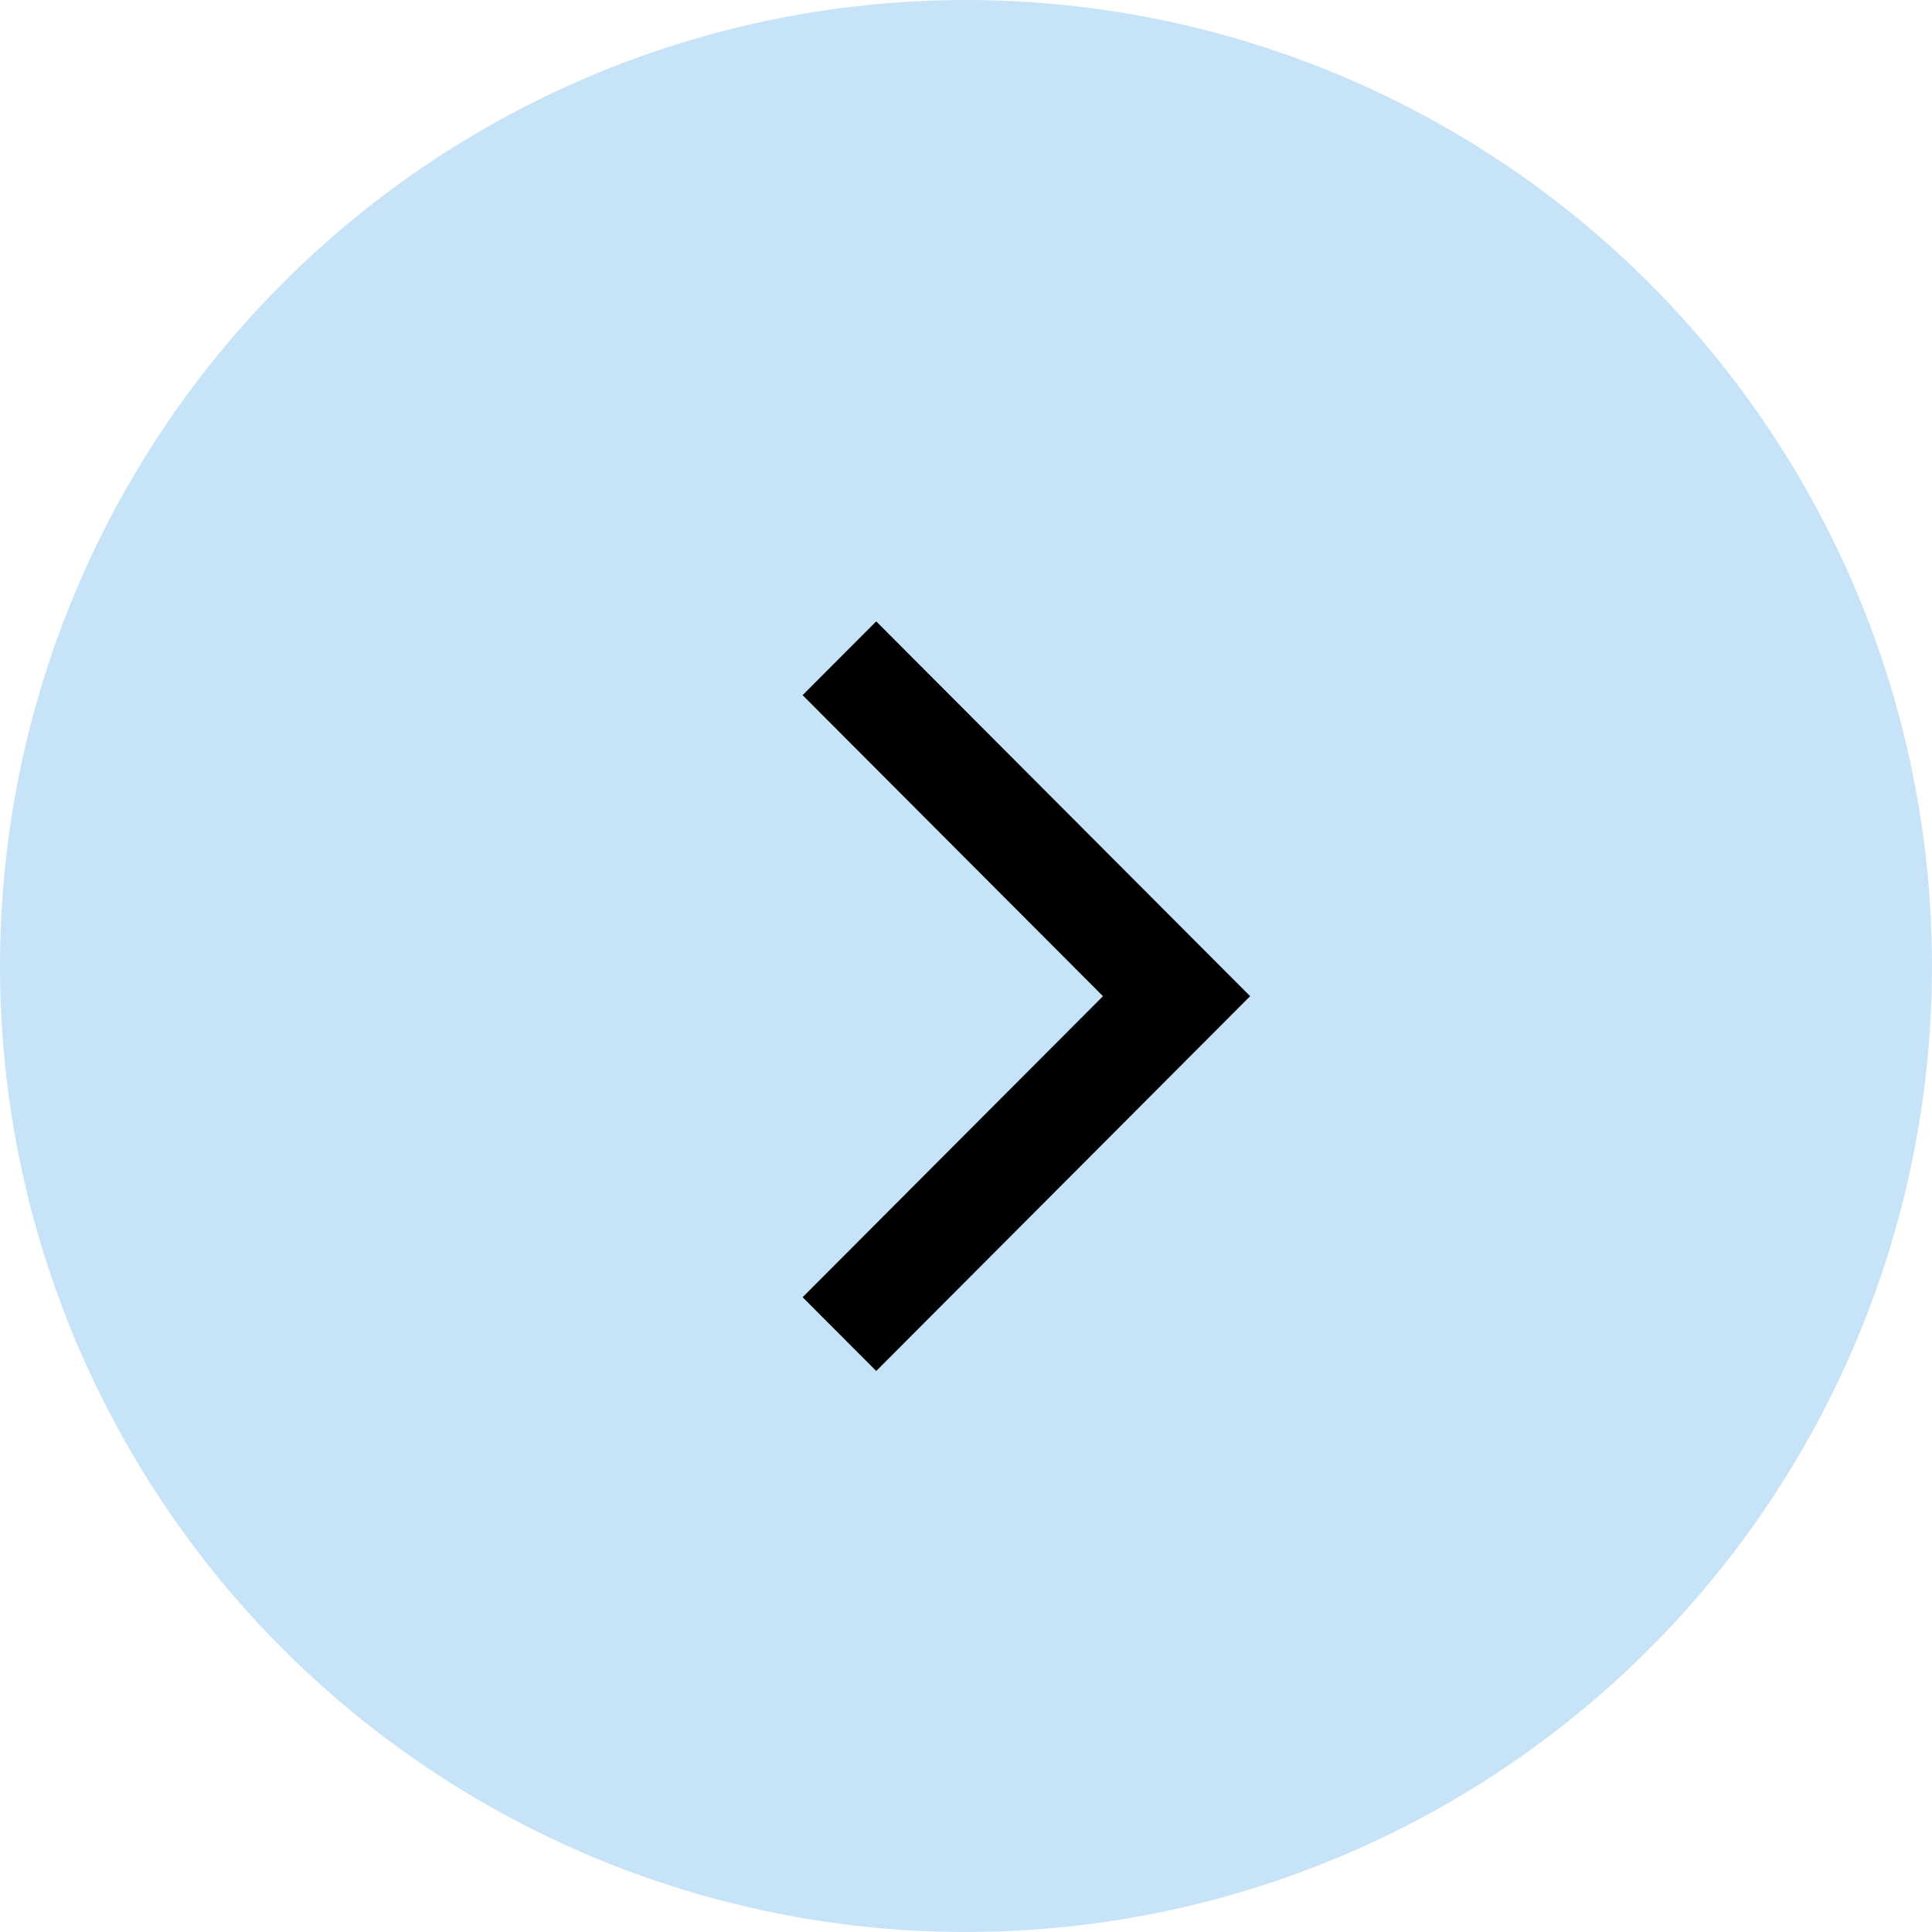
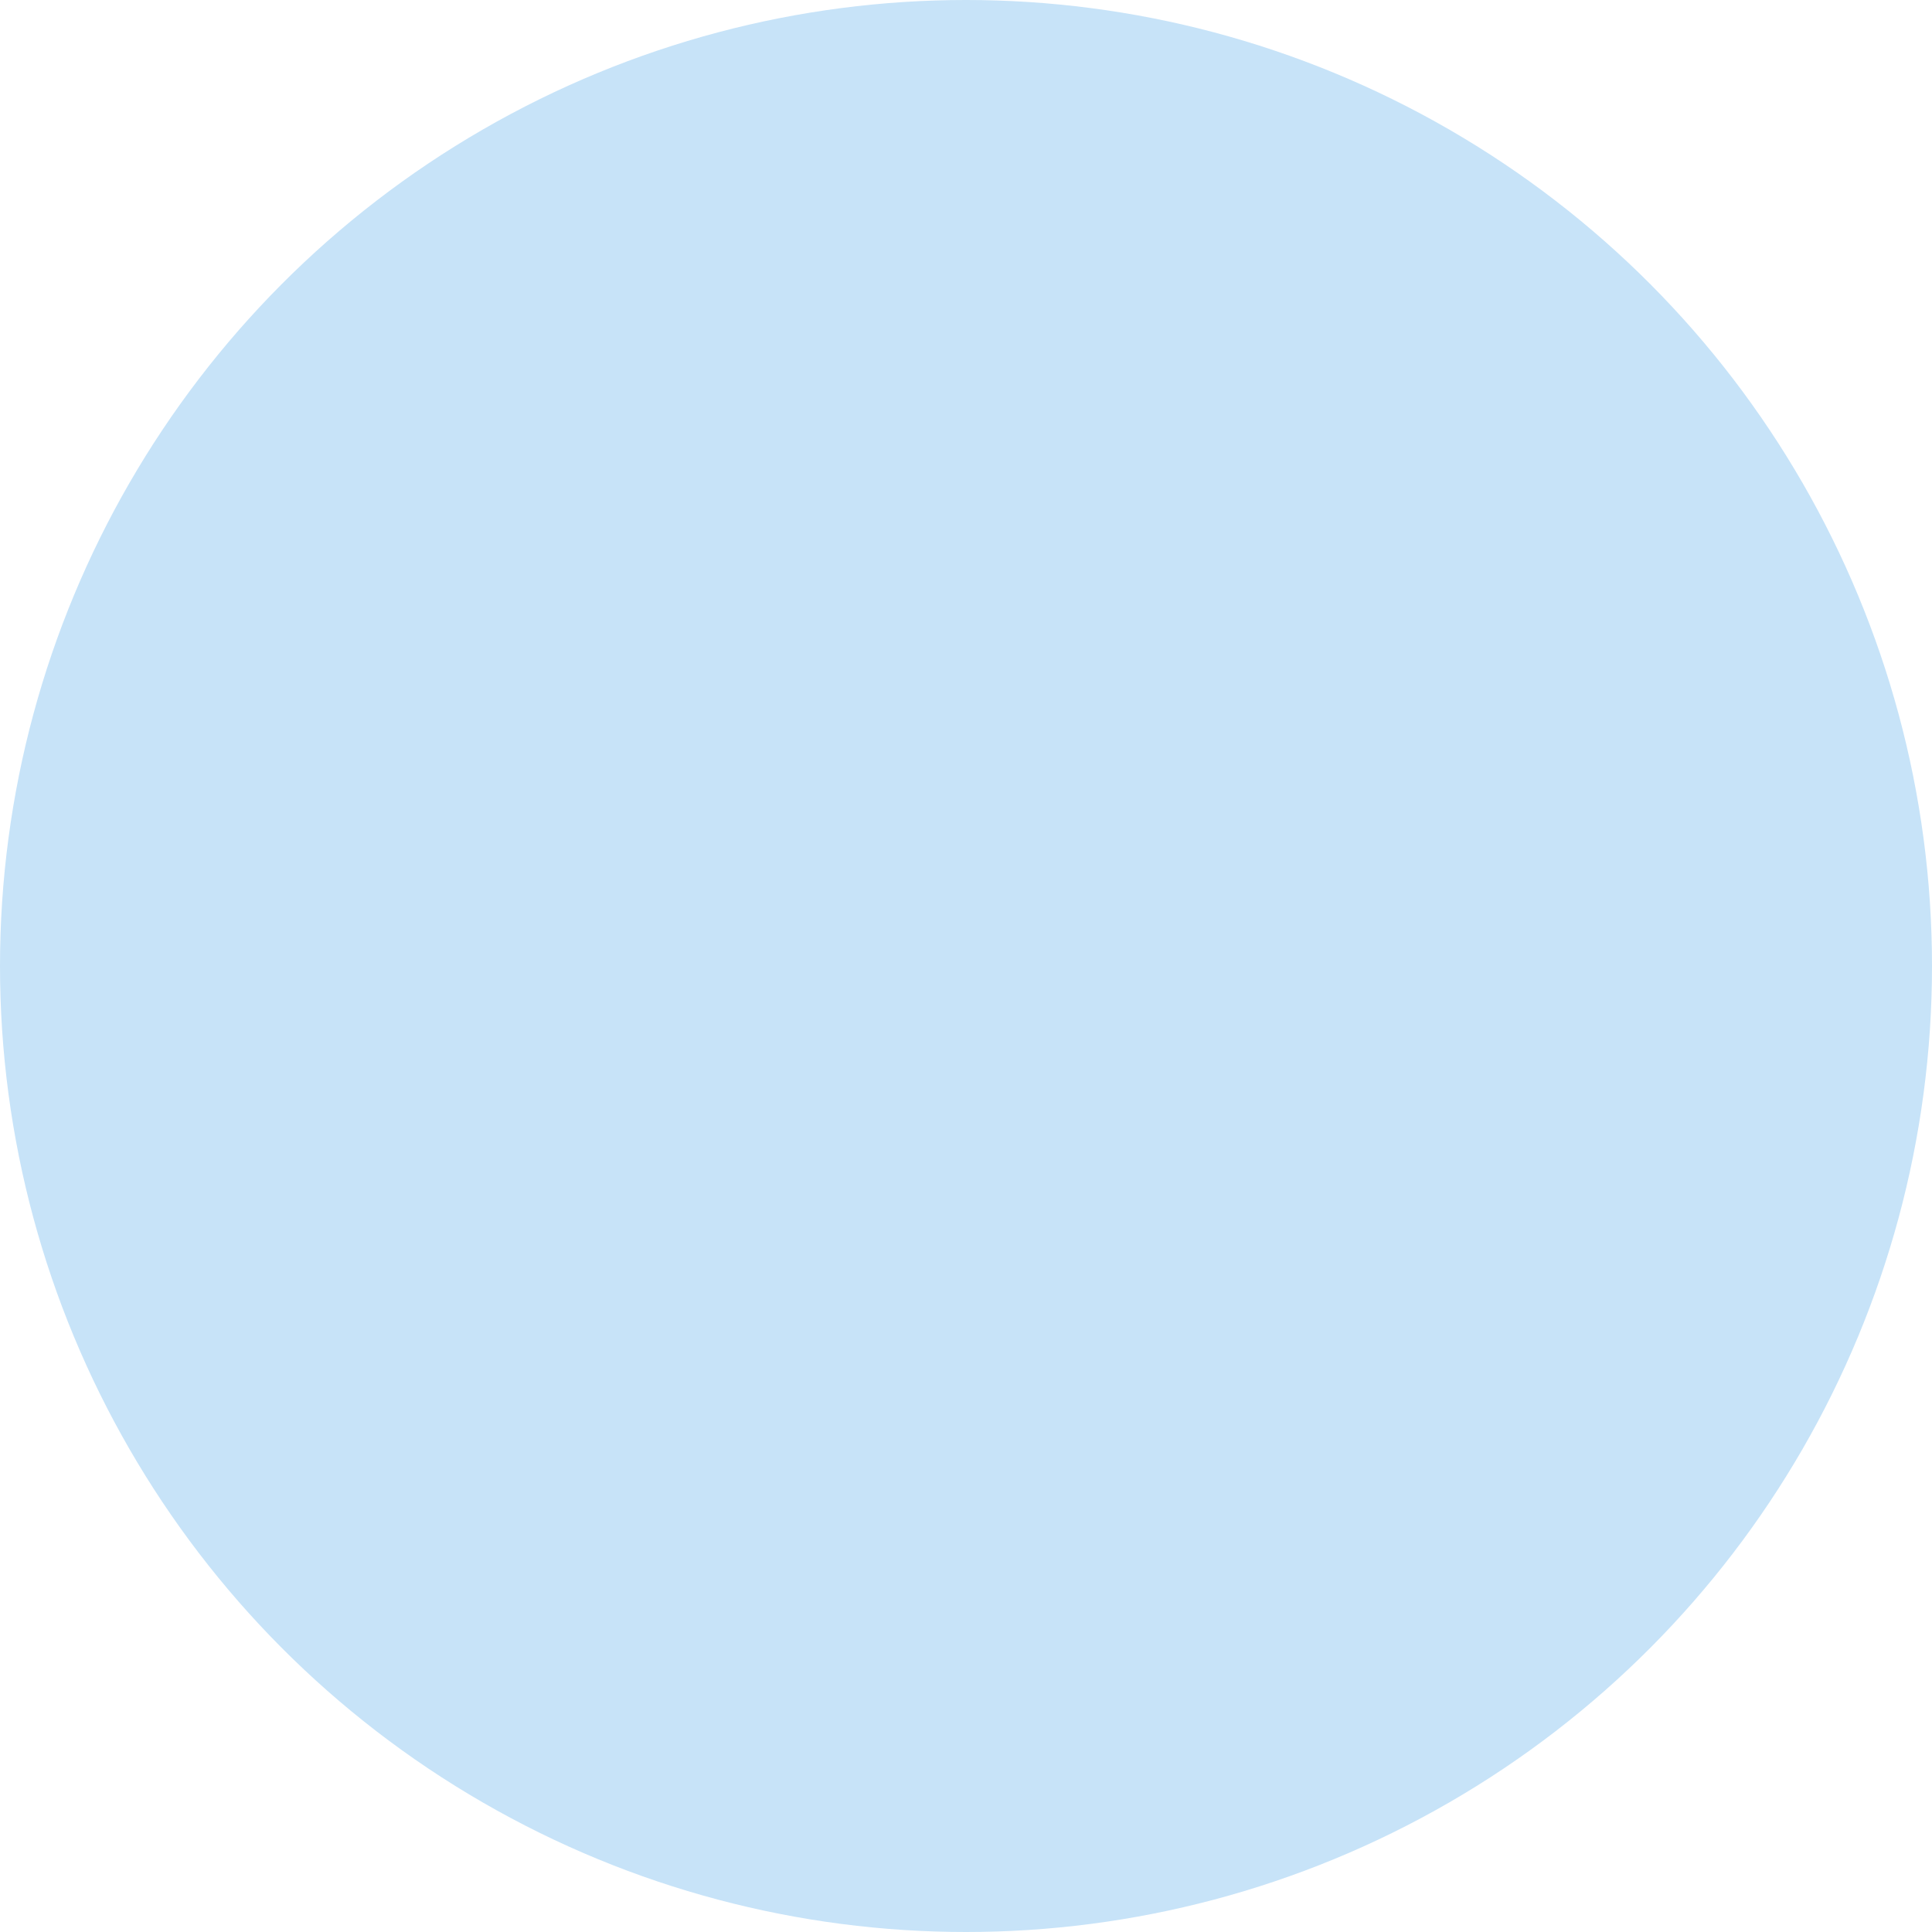
<svg xmlns="http://www.w3.org/2000/svg" width="32" height="32" viewBox="0 0 32 32" fill="none">
  <circle cx="16" cy="16" r="16" fill="#C7E3F8" />
-   <path d="M14.513 11L20 16.5L14.513 22L14 21.486L18.975 16.5L14 11.514L14.513 11Z" fill="#3C3C3B" stroke="black" />
</svg>